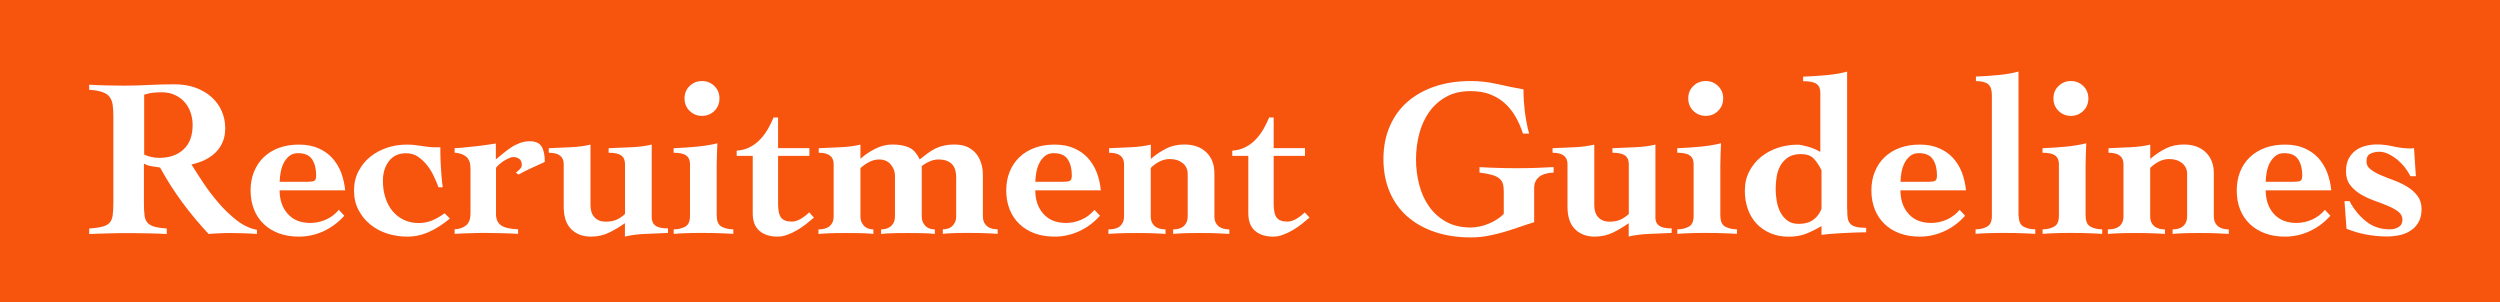
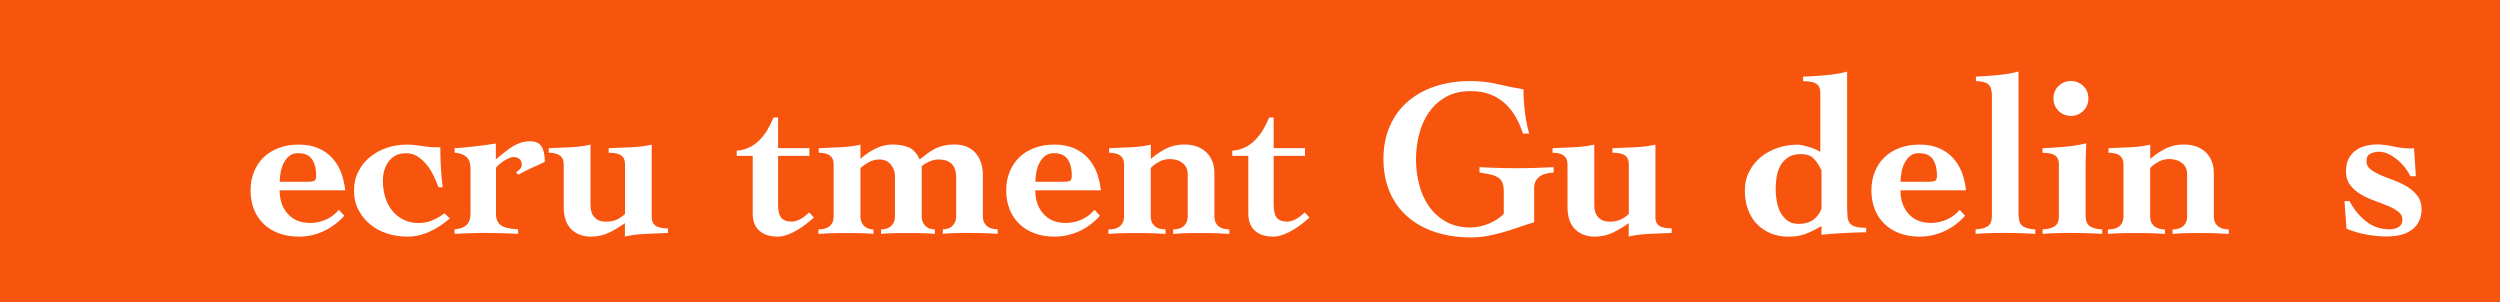
<svg xmlns="http://www.w3.org/2000/svg" id="_レイヤー_2" data-name="レイヤー 2" viewBox="0 0 297.72 36">
  <defs>
    <style>
      .cls-1 {
        fill: #fff;
      }

      .cls-2 {
        fill: #f7540e;
      }
    </style>
  </defs>
  <g id="_レイヤー_1-2" data-name="レイヤー 1">
    <g>
      <rect class="cls-2" width="297.72" height="36" />
      <g>
-         <path class="cls-1" d="M10.65,10.09c.67.04,1.32.06,1.96.08.64.02,1.36.03,2.17.03.97,0,1.94-.03,2.92-.08.97-.05,1.99-.08,3.05-.08.94,0,1.78.13,2.52.4s1.39.64,1.92,1.12c.53.48.94,1.03,1.21,1.66.28.63.42,1.31.42,2.05,0,.63-.1,1.18-.31,1.66-.21.48-.49.89-.85,1.24-.36.35-.78.64-1.27.88-.49.23-1.02.41-1.59.54.38.61.85,1.34,1.4,2.17.56.84,1.17,1.65,1.85,2.43.67.78,1.4,1.47,2.17,2.07.77.59,1.57.96,2.38,1.11v.49c-.52-.04-1.03-.06-1.53-.08s-1-.03-1.53-.03c-.45,0-.9,0-1.35.03-.45.02-.9.04-1.35.08-1.13-1.21-2.18-2.47-3.15-3.78-.96-1.31-1.84-2.69-2.63-4.13-.31-.04-.65-.09-1.04-.16-.39-.07-.68-.18-.88-.32v4.67c0,.61.02,1.11.07,1.49.04.38.16.67.35.89.19.22.46.37.82.47.36.1.85.18,1.48.23v.65c-.63-.04-1.32-.06-2.07-.08s-1.51-.03-2.28-.03c-.83,0-1.65,0-2.46.03s-1.62.04-2.43.08v-.65c.67-.05,1.19-.13,1.58-.23.39-.1.67-.26.86-.47.19-.22.31-.51.36-.89.05-.38.08-.87.08-1.49v-10.26c0-.54-.03-1-.08-1.38s-.18-.69-.36-.95c-.19-.25-.48-.45-.86-.58-.39-.14-.91-.23-1.58-.28v-.59ZM17.16,18.4c.58.27,1.18.4,1.81.4,1.19,0,2.15-.33,2.88-1,.73-.67,1.09-1.64,1.09-2.92,0-.54-.09-1.05-.26-1.53-.17-.48-.42-.89-.74-1.24-.32-.35-.71-.62-1.16-.82-.45-.2-.95-.3-1.51-.3-.36,0-.71.02-1.05.05-.34.04-.69.12-1.05.24v7.1Z" />
        <path class="cls-1" d="M33.3,22.67c0,1.13.32,2.07.96,2.79.64.73,1.54,1.09,2.71,1.09.63,0,1.25-.14,1.85-.4.6-.27,1.11-.66,1.53-1.16l.65.7c-.7.79-1.52,1.4-2.46,1.84-.94.43-1.92.65-2.94.65-.88,0-1.67-.13-2.38-.39s-1.31-.63-1.81-1.11c-.5-.48-.89-1.05-1.16-1.73-.27-.68-.41-1.43-.41-2.25s.13-1.58.41-2.25c.27-.67.66-1.25,1.16-1.73.5-.48,1.11-.85,1.81-1.11.7-.26,1.49-.39,2.38-.39s1.62.14,2.28.42c.66.28,1.22.67,1.67,1.16.46.5.81,1.08,1.07,1.74.25.67.41,1.38.49,2.13h-7.8ZM36.73,21.64c.36,0,.6-.04.73-.13.13-.09.19-.3.19-.62,0-.79-.16-1.43-.49-1.92-.32-.49-.88-.73-1.67-.73-.42,0-.76.11-1.04.34s-.5.51-.67.85c-.17.34-.29.71-.36,1.11-.07.4-.11.77-.11,1.11h3.43Z" />
        <path class="cls-1" d="M53.58,26.02c-.81.68-1.63,1.21-2.47,1.59-.84.38-1.71.57-2.63.57-.81,0-1.59-.12-2.35-.36-.76-.24-1.43-.6-2.01-1.07-.58-.47-1.06-1.04-1.42-1.73-.36-.68-.54-1.46-.54-2.32s.18-1.64.54-2.32c.36-.68.83-1.26,1.42-1.73.58-.47,1.26-.82,2.01-1.07s1.54-.36,2.35-.36c.32,0,.62.02.9.05.28.04.55.07.82.11.27.04.54.07.8.11s.52.05.77.05h.67c0,.27,0,.6.01,1,0,.4.03.81.05,1.26.03.44.06.88.09,1.31s.08.83.14,1.19h-.51c-.14-.38-.32-.81-.54-1.28s-.48-.92-.8-1.32c-.32-.4-.68-.75-1.09-1.03-.41-.28-.89-.42-1.43-.42-.88,0-1.56.31-2.04.94-.48.63-.72,1.41-.72,2.35,0,.72.1,1.39.3,2.01.2.62.48,1.15.85,1.59.37.44.81.79,1.34,1.04.52.25,1.1.38,1.73.38.58,0,1.1-.09,1.58-.28.48-.19.99-.48,1.55-.88l.62.62Z" />
        <path class="cls-1" d="M59.06,25.42c0,.65.2,1.12.59,1.4.4.29,1.08.45,2.05.49v.54c-.63-.04-1.26-.06-1.89-.08-.63-.02-1.26-.03-1.89-.03s-1.26,0-1.89.03c-.63.02-1.26.04-1.89.08v-.54c.59-.04,1.06-.2,1.39-.49.33-.29.5-.76.5-1.4v-5.35c0-.65-.17-1.12-.5-1.4s-.8-.45-1.39-.49v-.54c.25,0,.61-.02,1.07-.07.46-.04.94-.09,1.43-.15s.96-.11,1.4-.18c.44-.06.78-.11,1.01-.15v1.89c.31-.25.61-.5.92-.76.31-.25.62-.48.94-.69s.67-.38,1.03-.51c.36-.13.75-.2,1.16-.2.67,0,1.13.21,1.39.62.26.41.39,1.03.39,1.84-.22.11-.47.23-.77.36-.3.13-.59.27-.89.4-.3.14-.58.27-.84.41-.26.13-.47.25-.63.34l-.32-.22c.12-.09.27-.22.45-.39.17-.17.26-.35.26-.53,0-.32-.09-.56-.28-.72-.19-.15-.44-.23-.74-.23-.13,0-.28.04-.47.12-.19.08-.38.18-.58.3-.2.12-.39.25-.57.41-.18.15-.32.3-.43.45v5.43Z" />
        <path class="cls-1" d="M77.61,25.85c0,.47.15.81.46,1.03.31.22.8.32,1.48.32v.54c-.97.04-1.9.08-2.79.12-.89.04-1.67.15-2.34.31v-1.59c-.58.41-1.2.78-1.86,1.11-.67.32-1.39.49-2.19.49-.97,0-1.75-.3-2.35-.89-.59-.59-.89-1.48-.89-2.67v-5.08c0-.9-.59-1.35-1.78-1.35v-.54c.88-.04,1.76-.08,2.65-.12.88-.04,1.66-.15,2.32-.31v7.21c0,.63.16,1.12.49,1.46.32.34.77.51,1.32.51.5,0,.94-.08,1.3-.24.36-.16.69-.39,1-.68v-5.94c0-.47-.15-.81-.46-1.03-.31-.22-.8-.32-1.49-.32v-.54c.97-.04,1.9-.08,2.79-.12.89-.04,1.67-.15,2.34-.31v8.64Z" />
-         <path class="cls-1" d="M85.36,25.72c0,.65.2,1.08.59,1.28.4.21.86.31,1.38.31v.54c-.23-.02-.47-.03-.7-.04-.23,0-.49-.02-.76-.03-.27,0-.58-.02-.92-.03-.34,0-.75-.01-1.21-.01-.88,0-1.58,0-2.11.03-.52.02-.99.04-1.4.08v-.54c.5,0,.95-.1,1.35-.31.4-.21.59-.63.59-1.28v-6.18c0-.47-.15-.81-.46-1.03-.31-.22-.8-.32-1.49-.32v-.54c.97-.04,1.91-.1,2.81-.19.9-.09,1.7-.22,2.4-.4-.02.45-.04.89-.05,1.32-.02.43-.03.86-.03,1.27v6.08ZM83.6,9.65c.58,0,1.07.2,1.47.59.41.4.61.89.61,1.48s-.2,1.09-.61,1.49-.9.59-1.47.59-1.07-.2-1.47-.59-.61-.89-.61-1.49.2-1.09.61-1.48c.41-.4.9-.59,1.47-.59Z" />
        <path class="cls-1" d="M87.73,18.56v-.62c.58-.04,1.09-.17,1.55-.41.46-.23.86-.53,1.21-.89.35-.36.66-.77.93-1.23.27-.46.5-.93.7-1.42h.54v3.65h3.73v.92h-3.73v5.72c0,.79.12,1.34.37,1.65.24.31.67.46,1.28.46.32,0,.67-.11,1.04-.32.37-.22.71-.48,1.01-.78l.57.62c-.27.23-.58.49-.92.76-.34.27-.71.52-1.09.74-.39.23-.77.41-1.16.55s-.76.22-1.12.22c-.94,0-1.67-.23-2.2-.69-.53-.46-.8-1.15-.8-2.07v-6.86h-1.92Z" />
        <path class="cls-1" d="M102.47,18.91c.52-.47,1.11-.87,1.77-1.2s1.34-.5,2.04-.5c.76,0,1.4.11,1.94.34s.97.71,1.3,1.44c.34-.27.66-.52.96-.74.3-.22.61-.41.93-.57.32-.15.67-.27,1.03-.35.36-.08.76-.12,1.21-.12.65,0,1.19.11,1.62.32.43.22.78.5,1.04.85s.45.74.57,1.17c.12.43.17.86.17,1.3v4.86c0,.32.05.59.16.8.11.21.25.37.42.49.17.12.36.2.57.24s.41.07.61.07v.54c-.18-.02-.37-.03-.57-.04-.2,0-.43-.02-.69-.03-.26,0-.56-.02-.9-.03-.34,0-.75-.01-1.21-.01-.88,0-1.57,0-2.05.03-.49.02-.85.04-1.11.08v-.54c.16,0,.34-.02.53-.07.19-.04.36-.13.51-.24.15-.12.28-.28.39-.49.11-.21.16-.47.16-.8v-4.56c0-.76-.18-1.31-.55-1.65s-.88-.51-1.53-.51c-.36,0-.71.07-1.05.22-.34.14-.67.33-.97.57v5.94c0,.32.05.59.16.8.11.21.24.37.39.49.15.12.32.2.5.24.18.04.35.07.51.07v.54c-.27-.04-.63-.06-1.09-.08s-1.16-.03-2.09-.03c-.88,0-1.57,0-2.07.03-.5.02-.88.04-1.15.08v-.54c.18,0,.36-.02.55-.07.19-.04.37-.13.53-.24.16-.12.3-.28.41-.49.11-.21.16-.47.16-.8v-4.81c0-.47-.16-.9-.49-1.31-.32-.4-.79-.61-1.4-.61-.4,0-.79.1-1.19.31-.4.21-.74.45-1.03.72v5.7c0,.32.05.59.16.8.11.21.24.37.39.49.15.12.32.2.5.24.18.04.34.07.49.07v.54c-.25-.04-.61-.06-1.07-.08s-1.16-.03-2.09-.03c-.88,0-1.58,0-2.08.03s-.94.04-1.3.08v-.54c.22,0,.43-.02.65-.07s.41-.13.58-.24c.17-.12.31-.28.42-.49.11-.21.16-.47.16-.8v-6.18c0-.9-.59-1.35-1.78-1.35v-.54c.88-.04,1.76-.08,2.65-.12.88-.04,1.66-.15,2.32-.31v1.7Z" />
        <path class="cls-1" d="M123.29,22.67c0,1.13.32,2.07.96,2.79.64.73,1.54,1.09,2.71,1.09.63,0,1.25-.14,1.85-.4.6-.27,1.11-.66,1.53-1.16l.65.7c-.7.79-1.52,1.4-2.46,1.84-.94.43-1.92.65-2.94.65-.88,0-1.67-.13-2.38-.39s-1.31-.63-1.81-1.11c-.5-.48-.89-1.05-1.16-1.73-.27-.68-.41-1.43-.41-2.25s.13-1.58.41-2.25c.27-.67.66-1.25,1.16-1.73.5-.48,1.11-.85,1.81-1.11.7-.26,1.49-.39,2.38-.39s1.62.14,2.28.42c.66.28,1.22.67,1.67,1.16.46.5.81,1.08,1.07,1.74.25.67.41,1.38.49,2.13h-7.8ZM126.72,21.64c.36,0,.6-.04.73-.13.13-.09.19-.3.19-.62,0-.79-.16-1.43-.49-1.92-.32-.49-.88-.73-1.67-.73-.42,0-.76.11-1.04.34s-.5.51-.67.85c-.17.34-.29.71-.36,1.11-.07.4-.11.77-.11,1.11h3.43Z" />
        <path class="cls-1" d="M137.03,18.94c.63-.54,1.26-.96,1.89-1.27s1.34-.46,2.13-.46c1.1,0,1.97.31,2.61.93s.96,1.45.96,2.5v5.08c0,.32.05.59.16.8.11.21.25.37.42.49.17.12.36.2.57.24s.42.07.63.07v.54c-.38-.02-.81-.04-1.28-.07-.48-.03-1.18-.04-2.12-.04-.88,0-1.58,0-2.08.03s-.91.04-1.21.08v-.54c.2,0,.4-.02.61-.07s.39-.13.55-.24c.16-.12.3-.28.41-.49.11-.21.16-.47.16-.8v-5.02c0-.52-.2-.95-.59-1.27-.4-.32-.91-.49-1.54-.49-.43,0-.84.1-1.23.3-.39.2-.73.45-1.04.76v5.72c0,.32.05.59.16.8.11.21.25.37.42.49.17.12.36.2.57.24s.41.07.61.07v.54c-.18-.02-.37-.03-.57-.04-.2,0-.43-.02-.69-.03-.26,0-.56-.02-.9-.03-.34,0-.75-.01-1.21-.01-.88,0-1.58,0-2.09.03-.51.02-.96.04-1.34.08v-.54c.23,0,.46-.02.69-.07.22-.04.42-.13.59-.24.17-.12.31-.28.42-.49.11-.21.16-.47.16-.8v-6.18c0-.9-.59-1.35-1.78-1.35v-.54c.88-.04,1.76-.08,2.65-.12.88-.04,1.66-.15,2.32-.31v1.73Z" />
        <path class="cls-1" d="M146.75,18.56v-.62c.58-.04,1.09-.17,1.55-.41.46-.23.86-.53,1.21-.89.35-.36.66-.77.93-1.23.27-.46.5-.93.7-1.42h.54v3.65h3.73v.92h-3.73v5.72c0,.79.12,1.34.37,1.65.24.31.67.46,1.28.46.32,0,.67-.11,1.04-.32.37-.22.71-.48,1.01-.78l.57.62c-.27.23-.58.49-.92.76-.34.27-.71.52-1.09.74-.39.23-.77.41-1.16.55s-.76.22-1.12.22c-.94,0-1.67-.23-2.2-.69-.53-.46-.8-1.15-.8-2.07v-6.86h-1.92Z" />
        <path class="cls-1" d="M181.37,15.92c-.22-.68-.5-1.34-.85-1.96-.35-.62-.77-1.16-1.27-1.62-.5-.46-1.08-.82-1.76-1.09-.67-.27-1.46-.4-2.36-.4-1.13,0-2.11.23-2.93.69-.82.46-1.49,1.07-2.02,1.82-.53.76-.92,1.62-1.17,2.59-.25.97-.38,1.98-.38,3.02s.13,2.05.38,3.02.64,1.84,1.17,2.59c.53.76,1.21,1.36,2.02,1.82.82.46,1.8.69,2.93.69.7,0,1.42-.15,2.15-.45.73-.3,1.33-.69,1.8-1.17v-2.7c0-.38-.04-.69-.13-.95-.09-.25-.24-.46-.46-.62-.22-.16-.51-.29-.88-.39s-.84-.18-1.42-.26v-.65c.61.04,1.28.07,2.01.09.73.03,1.54.04,2.42.04s1.67-.01,2.4-.04c.74-.03,1.4-.06,2-.09v.65c-.81.04-1.4.22-1.77.55-.37.33-.55.75-.55,1.26v4.1c-.7.22-1.36.43-1.98.65-.62.22-1.23.41-1.84.58-.6.17-1.21.31-1.82.42s-1.26.16-1.94.16c-1.53,0-2.93-.21-4.2-.63-1.27-.42-2.36-1.03-3.28-1.82-.92-.79-1.63-1.77-2.13-2.93-.5-1.16-.76-2.47-.76-3.93s.25-2.77.76-3.93c.5-1.16,1.21-2.14,2.13-2.93s2.01-1.4,3.28-1.82c1.27-.42,2.67-.63,4.2-.63,1.1,0,2.17.12,3.21.36,1.04.24,2.08.46,3.1.63,0,.49.01.94.04,1.38.03.43.07.85.12,1.27s.12.84.2,1.27c.08.43.18.88.31,1.35h-.73Z" />
        <path class="cls-1" d="M197.13,25.85c0,.47.15.81.46,1.03.31.22.8.32,1.49.32v.54c-.97.04-1.9.08-2.79.12-.89.04-1.67.15-2.33.31v-1.59c-.58.41-1.2.78-1.86,1.11-.67.32-1.4.49-2.19.49-.97,0-1.75-.3-2.35-.89-.59-.59-.89-1.48-.89-2.67v-5.08c0-.9-.59-1.35-1.78-1.35v-.54c.88-.04,1.76-.08,2.65-.12.88-.04,1.66-.15,2.32-.31v7.21c0,.63.16,1.12.49,1.46s.76.51,1.32.51c.5,0,.94-.08,1.3-.24.36-.16.69-.39,1-.68v-5.94c0-.47-.15-.81-.46-1.03-.31-.22-.8-.32-1.49-.32v-.54c.97-.04,1.9-.08,2.79-.12.89-.04,1.67-.15,2.33-.31v8.64Z" />
-         <path class="cls-1" d="M204.88,25.72c0,.65.2,1.08.59,1.28.4.21.86.31,1.38.31v.54c-.23-.02-.47-.03-.7-.04-.23,0-.49-.02-.76-.03-.27,0-.58-.02-.92-.03-.34,0-.75-.01-1.21-.01-.88,0-1.58,0-2.11.03-.52.02-.99.04-1.4.08v-.54c.5,0,.95-.1,1.35-.31.4-.21.59-.63.59-1.28v-6.18c0-.47-.15-.81-.46-1.03-.31-.22-.8-.32-1.49-.32v-.54c.97-.04,1.91-.1,2.81-.19.9-.09,1.7-.22,2.4-.4-.02.45-.04.89-.05,1.32-.02.43-.03.86-.03,1.27v6.08ZM203.13,9.65c.58,0,1.07.2,1.47.59.41.4.61.89.61,1.48s-.2,1.09-.61,1.49-.9.59-1.47.59-1.07-.2-1.47-.59-.61-.89-.61-1.49.2-1.09.61-1.48c.41-.4.9-.59,1.47-.59Z" />
        <path class="cls-1" d="M219.98,24.91c0,.38.02.71.05.99s.13.51.27.69c.14.18.37.32.67.41.31.09.73.13,1.27.13v.54c-.49,0-.99,0-1.51.03-.52.02-1.02.04-1.5.07-.48.03-.91.06-1.31.09-.4.04-.73.07-1,.11v-1.05c-.63.38-1.25.68-1.85.92-.6.23-1.29.35-2.07.35s-1.51-.14-2.15-.41c-.64-.27-1.19-.65-1.65-1.13s-.81-1.07-1.05-1.74c-.24-.67-.36-1.41-.36-2.2,0-.86.18-1.64.54-2.32.36-.68.83-1.26,1.42-1.73.58-.47,1.26-.82,2.01-1.07s1.54-.36,2.35-.36c.23,0,.63.08,1.17.23s1.05.36,1.5.63v-7.07c0-.47-.15-.81-.46-1.03-.31-.22-.84-.32-1.59-.32v-.54c1.03-.04,1.99-.1,2.89-.19.9-.09,1.68-.23,2.35-.41v16.39ZM216.92,20.27c-.29-.58-.6-1.04-.93-1.39s-.84-.53-1.53-.53c-.61,0-1.11.13-1.5.38-.39.25-.69.58-.92.97-.22.4-.38.84-.46,1.34s-.12.99-.12,1.47c0,.43.04.9.12,1.39.08.5.23.95.43,1.35.21.41.49.74.84,1.01.35.27.8.4,1.34.4.74,0,1.33-.17,1.78-.51s.76-.77.95-1.3v-4.59Z" />
        <path class="cls-1" d="M226.32,22.67c0,1.13.32,2.07.96,2.79.64.73,1.54,1.09,2.71,1.09.63,0,1.25-.14,1.85-.4.6-.27,1.11-.66,1.53-1.16l.65.7c-.7.79-1.52,1.4-2.46,1.84-.94.43-1.92.65-2.94.65-.88,0-1.67-.13-2.38-.39s-1.31-.63-1.81-1.11c-.5-.48-.89-1.05-1.16-1.73-.27-.68-.41-1.43-.41-2.25s.13-1.58.41-2.25c.27-.67.66-1.25,1.16-1.73.5-.48,1.11-.85,1.81-1.11.7-.26,1.49-.39,2.38-.39s1.62.14,2.28.42c.66.28,1.22.67,1.67,1.16.46.5.81,1.08,1.07,1.74.25.67.41,1.38.49,2.13h-7.8ZM229.75,21.64c.36,0,.6-.04.73-.13.13-.09.19-.3.19-.62,0-.79-.16-1.43-.49-1.92-.32-.49-.88-.73-1.67-.73-.42,0-.76.11-1.04.34s-.5.51-.67.85c-.17.34-.29.71-.36,1.11-.07.4-.11.77-.11,1.11h3.43Z" />
        <path class="cls-1" d="M240.41,25.72c0,.65.2,1.08.59,1.28.4.21.85.31,1.38.31v.54c-.23-.02-.47-.03-.7-.04-.23,0-.49-.02-.76-.03-.27,0-.58-.02-.92-.03-.34,0-.75-.01-1.22-.01-.88,0-1.58,0-2.11.03-.52.02-.99.04-1.4.08v-.54c.5,0,.95-.1,1.35-.31.4-.21.59-.63.59-1.28v-14.39c0-.63-.15-1.07-.45-1.31-.3-.24-.78-.36-1.45-.36v-.54c.94-.04,1.85-.1,2.74-.19.89-.09,1.67-.23,2.33-.41v17.2Z" />
        <path class="cls-1" d="M248.38,25.72c0,.65.2,1.08.59,1.28.4.21.86.31,1.38.31v.54c-.23-.02-.47-.03-.7-.04-.23,0-.49-.02-.76-.03-.27,0-.58-.02-.92-.03-.34,0-.75-.01-1.21-.01-.88,0-1.58,0-2.11.03-.52.02-.99.04-1.4.08v-.54c.5,0,.95-.1,1.35-.31.4-.21.59-.63.59-1.28v-6.18c0-.47-.15-.81-.46-1.03-.31-.22-.8-.32-1.49-.32v-.54c.97-.04,1.91-.1,2.81-.19.9-.09,1.7-.22,2.4-.4-.02.45-.04.89-.05,1.32-.02.43-.03.86-.03,1.27v6.08ZM246.62,9.65c.58,0,1.07.2,1.47.59.41.4.61.89.61,1.48s-.2,1.09-.61,1.49-.9.59-1.47.59-1.07-.2-1.47-.59-.61-.89-.61-1.49.2-1.09.61-1.48c.41-.4.9-.59,1.47-.59Z" />
        <path class="cls-1" d="M256.05,18.94c.63-.54,1.26-.96,1.89-1.27s1.34-.46,2.13-.46c1.1,0,1.97.31,2.61.93s.96,1.45.96,2.5v5.08c0,.32.05.59.16.8.11.21.25.37.42.49.17.12.36.2.57.24s.42.07.63.07v.54c-.38-.02-.81-.04-1.28-.07-.48-.03-1.18-.04-2.12-.04-.88,0-1.58,0-2.08.03s-.91.04-1.21.08v-.54c.2,0,.4-.02.61-.07s.39-.13.55-.24c.16-.12.3-.28.41-.49.11-.21.16-.47.16-.8v-5.02c0-.52-.2-.95-.59-1.27-.4-.32-.91-.49-1.54-.49-.43,0-.84.1-1.23.3-.39.2-.73.45-1.04.76v5.72c0,.32.05.59.16.8.11.21.25.37.42.49.17.12.36.2.57.24s.41.07.61.07v.54c-.18-.02-.37-.03-.57-.04-.2,0-.43-.02-.69-.03-.26,0-.56-.02-.9-.03-.34,0-.75-.01-1.21-.01-.88,0-1.58,0-2.09.03-.51.02-.96.04-1.34.08v-.54c.23,0,.46-.02.69-.07.22-.04.42-.13.59-.24.17-.12.31-.28.42-.49.11-.21.16-.47.16-.8v-6.18c0-.9-.59-1.35-1.78-1.35v-.54c.88-.04,1.76-.08,2.65-.12.88-.04,1.66-.15,2.32-.31v1.73Z" />
-         <path class="cls-1" d="M269.82,22.67c0,1.13.32,2.07.96,2.79s1.54,1.09,2.71,1.09c.63,0,1.25-.14,1.85-.4.6-.27,1.11-.66,1.53-1.16l.65.7c-.7.79-1.52,1.4-2.46,1.84-.94.43-1.92.65-2.94.65-.88,0-1.67-.13-2.38-.39-.7-.26-1.31-.63-1.81-1.11s-.89-1.05-1.16-1.73c-.27-.68-.4-1.43-.4-2.25s.13-1.58.4-2.25c.27-.67.66-1.25,1.16-1.73.5-.48,1.11-.85,1.81-1.11.7-.26,1.49-.39,2.38-.39s1.62.14,2.28.42c.66.28,1.21.67,1.67,1.16.46.5.81,1.08,1.07,1.74.25.67.41,1.38.49,2.13h-7.8ZM273.25,21.64c.36,0,.6-.04.73-.13.13-.09.19-.3.19-.62,0-.79-.16-1.43-.49-1.92-.32-.49-.88-.73-1.67-.73-.41,0-.76.11-1.04.34-.28.23-.5.51-.68.85-.17.34-.29.71-.36,1.11-.07.4-.11.77-.11,1.11h3.43Z" />
        <path class="cls-1" d="M279.81,23.96c.49.94,1.13,1.73,1.93,2.38s1.75.97,2.85.97c.4,0,.75-.09,1.05-.27.31-.18.46-.48.46-.89,0-.38-.17-.69-.5-.95-.33-.25-.75-.48-1.24-.69-.5-.21-1.04-.41-1.62-.62-.58-.21-1.12-.46-1.62-.76s-.91-.66-1.24-1.09c-.33-.43-.5-.97-.5-1.62,0-.61.11-1.12.32-1.53.22-.41.5-.73.85-.99.35-.25.75-.43,1.2-.54.45-.11.9-.16,1.35-.16.58,0,1.22.08,1.93.24s1.4.24,2.07.24c.11,0,.23-.02.38-.05l.22,3.35h-.65c-.16-.32-.37-.66-.63-1-.26-.34-.56-.65-.89-.93-.33-.28-.69-.51-1.07-.7s-.76-.28-1.13-.28-.73.08-1.04.23c-.32.15-.47.46-.47.93,0,.38.16.69.49.94.32.25.73.48,1.21.69.49.21,1.01.41,1.58.62.57.21,1.09.46,1.58.76.49.3.89.66,1.21,1.08.32.42.49.95.49,1.58s-.12,1.12-.35,1.54-.54.75-.93,1.01c-.39.26-.83.45-1.32.55-.5.11-1,.16-1.53.16-.83,0-1.65-.08-2.46-.23-.81-.15-1.59-.38-2.35-.69l-.24-3.29h.62Z" />
      </g>
    </g>
  </g>
</svg>